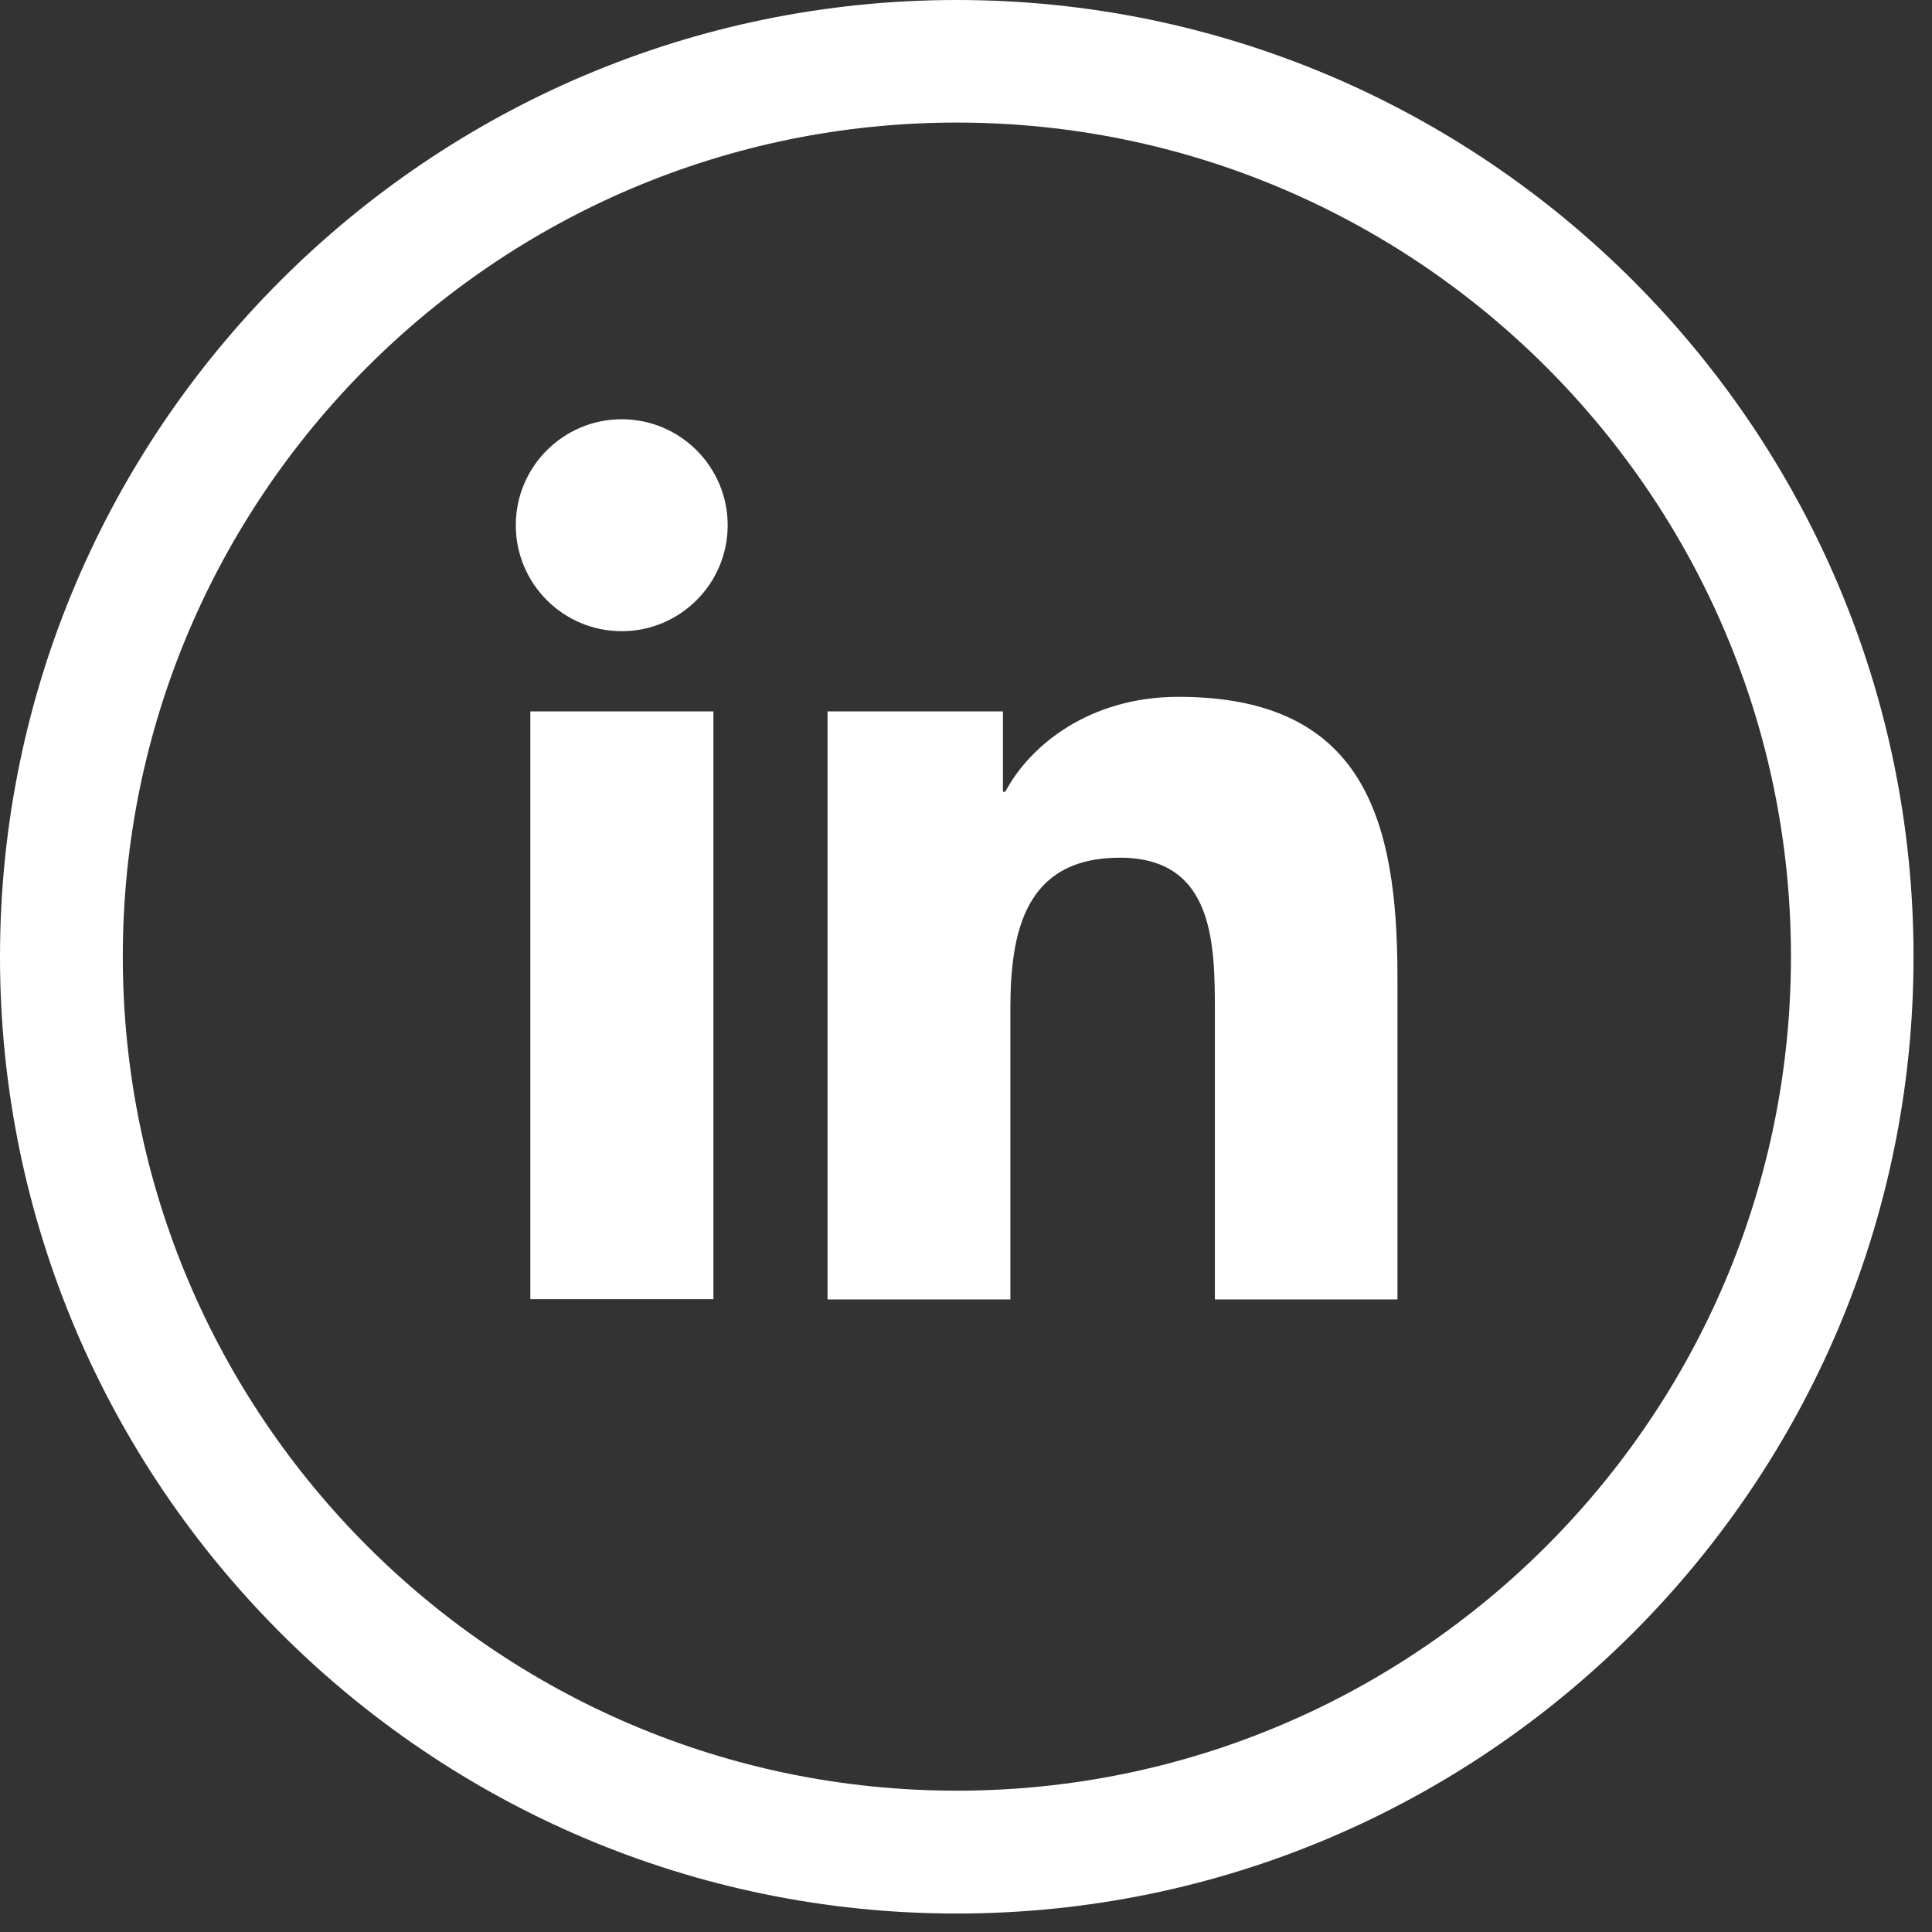
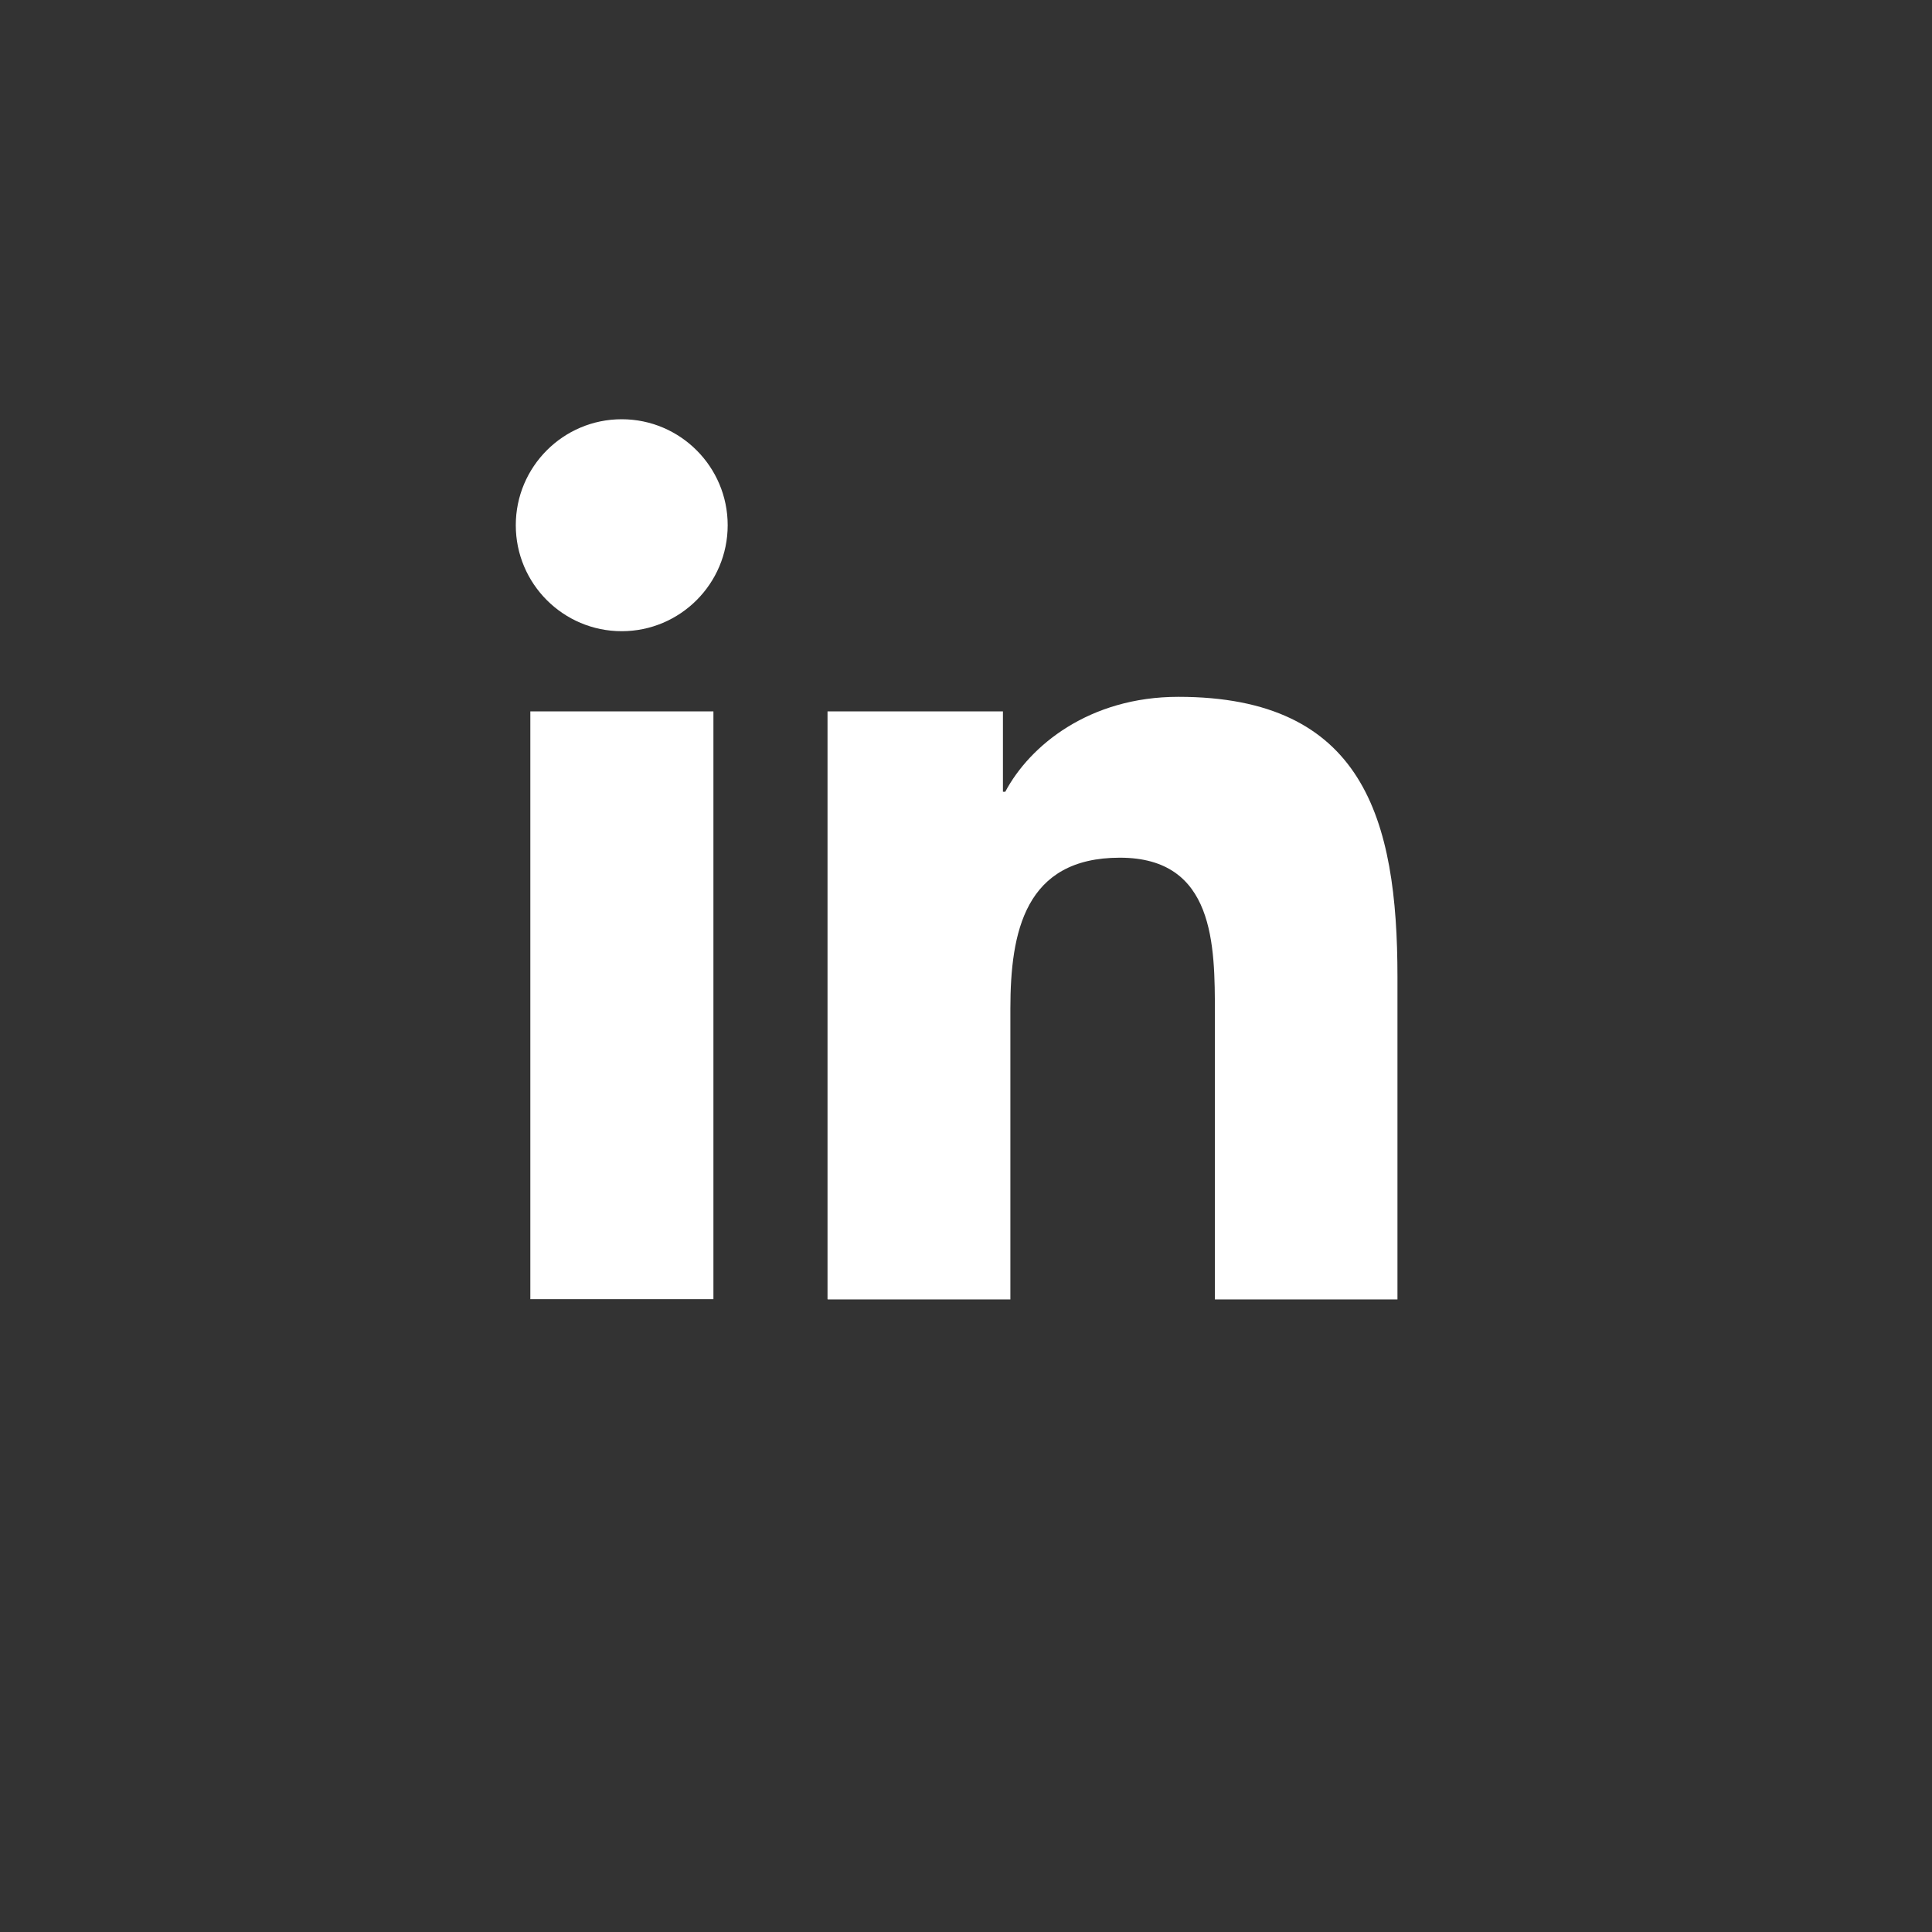
<svg xmlns="http://www.w3.org/2000/svg" width="34" height="34" viewBox="0 0 34 34" fill="none">
  <rect x="0" y="0" width="34" height="34" fill="#333333" stroke="none" />
  <path d="M9.333 12.519H12.555V22.863H9.333V12.519ZM10.941 7.378C11.97 7.378 12.806 8.214 12.806 9.243C12.806 10.272 11.97 11.108 10.941 11.108C9.912 11.108 9.077 10.272 9.077 9.243C9.077 8.214 9.912 7.378 10.941 7.378ZM14.568 22.868H17.781V17.75C17.781 16.401 18.037 15.094 19.708 15.094C21.38 15.094 21.38 16.635 21.38 17.839V22.868H24.593V17.192C24.593 14.406 23.991 12.263 20.737 12.263C19.169 12.263 18.122 13.121 17.691 13.934H17.65V12.519H14.563V22.863L14.568 22.868Z" fill="#fff" />
-   <path d="M16.837 0C7.554 0 0 7.554 0 16.837C0 26.121 7.554 33.675 16.837 33.675C26.121 33.675 33.675 26.121 33.675 16.837C33.675 7.554 26.121 0 16.837 0ZM16.837 31.513C8.744 31.513 2.161 24.93 2.161 16.833C2.161 8.735 8.744 2.157 16.837 2.157C24.93 2.157 31.518 8.74 31.518 16.833C31.518 24.926 24.935 31.513 16.837 31.513Z" fill="#fff" />
</svg>